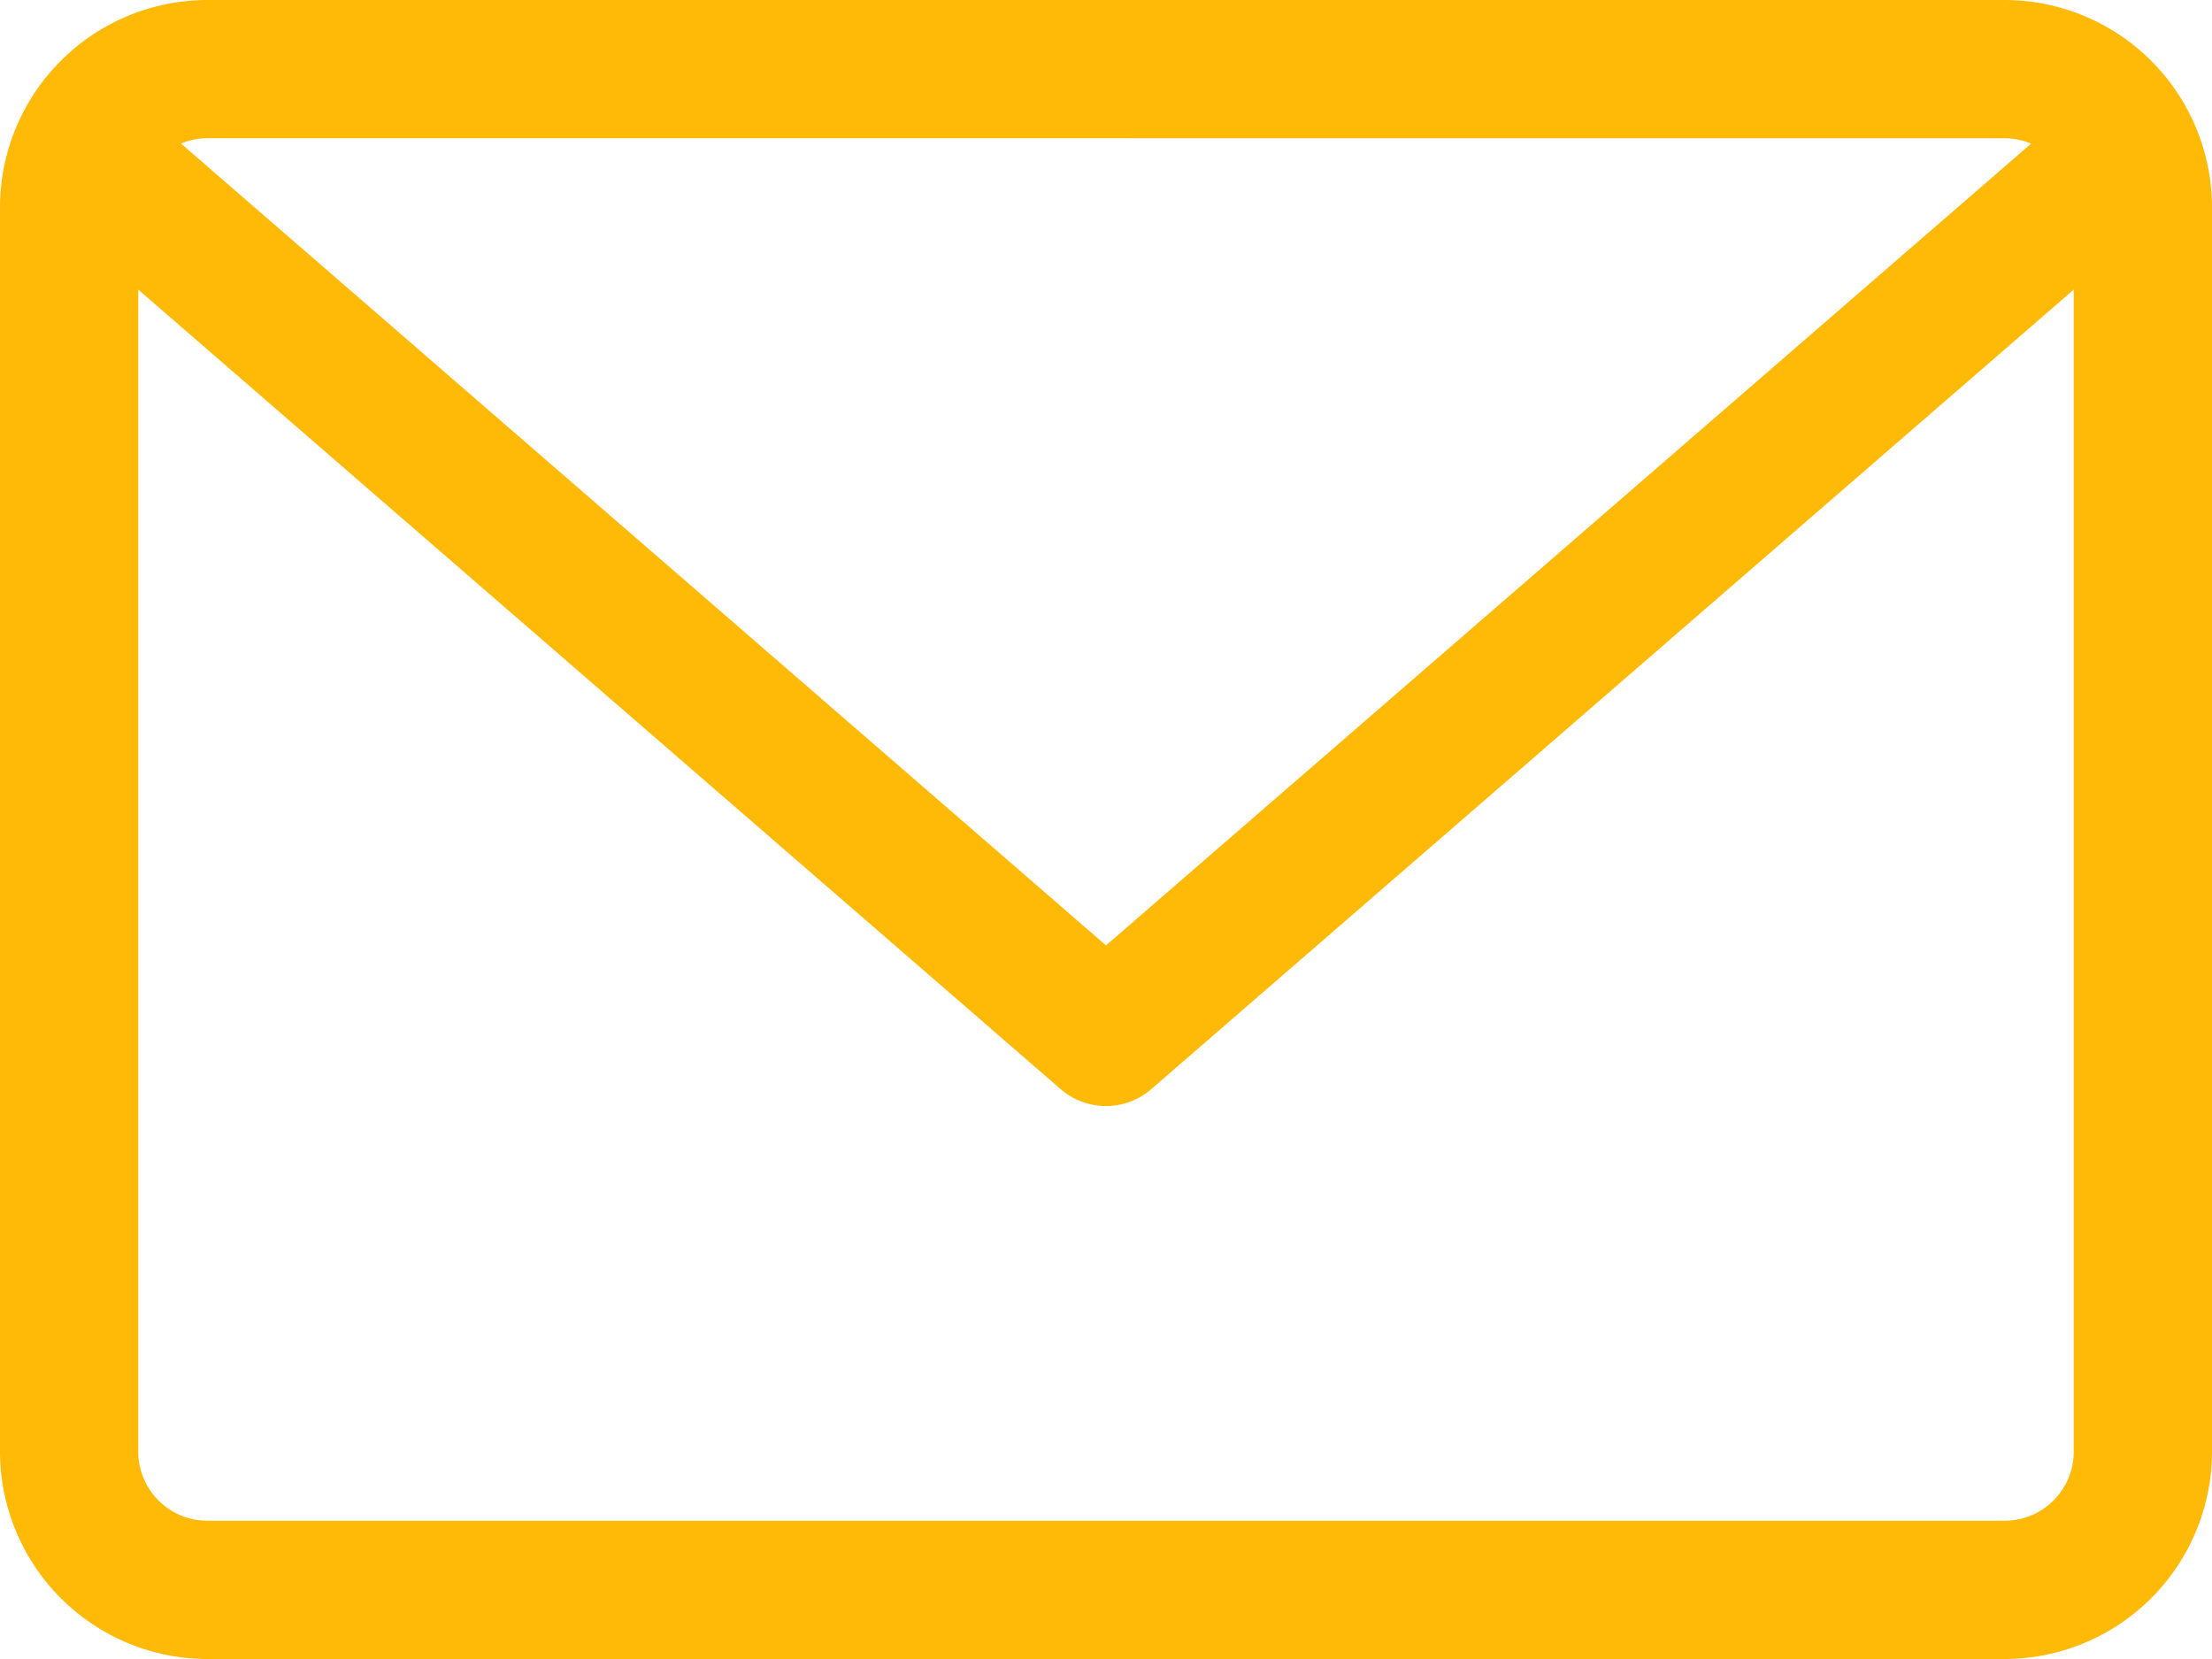
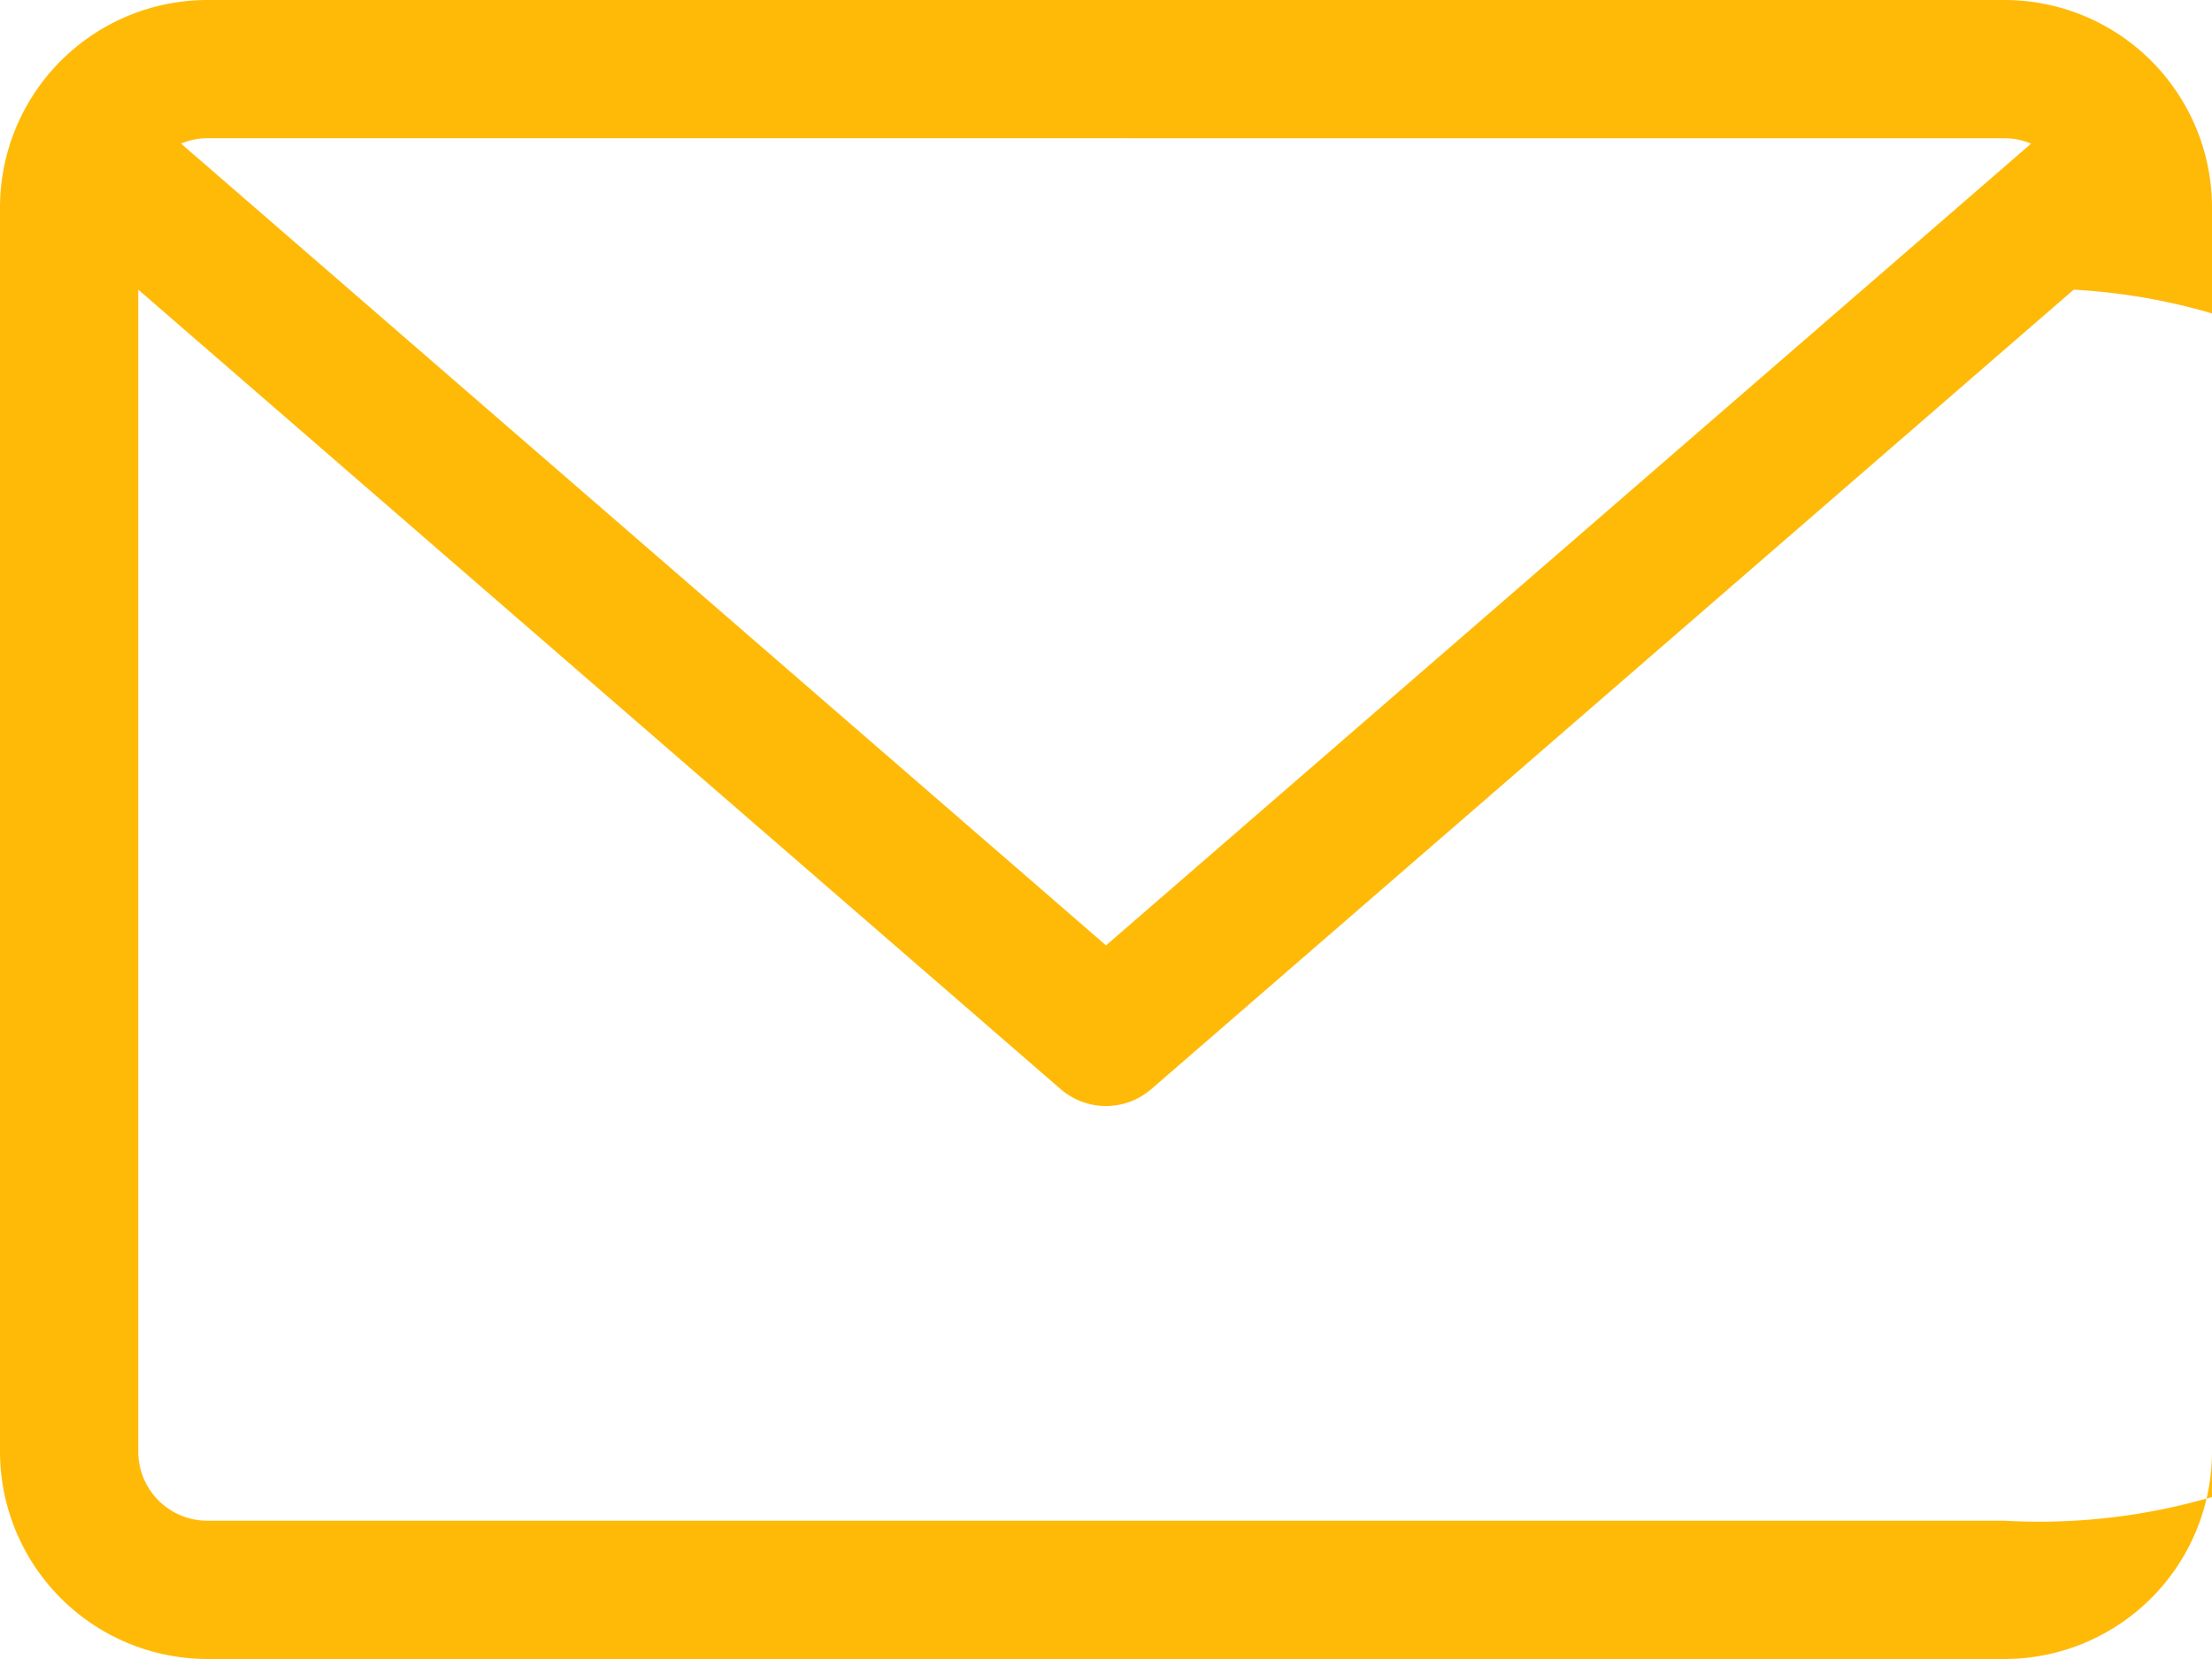
<svg xmlns="http://www.w3.org/2000/svg" viewBox="0 0 35.436 26.577">
  <defs>
    <style>.a{fill:#ffba08;}</style>
  </defs>
-   <path class="a" d="M32.114,59.882H3.322A3.326,3.326,0,0,0,0,63.2V83.137a3.326,3.326,0,0,0,3.322,3.322H32.114a3.326,3.326,0,0,0,3.322-3.322V63.2A3.326,3.326,0,0,0,32.114,59.882Zm0,2.215a1.1,1.1,0,0,1,.424.086L17.718,75.027,2.9,62.182a1.1,1.1,0,0,1,.424-.086Zm0,22.147H3.322a1.108,1.108,0,0,1-1.107-1.107V64.522L16.992,77.33a1.109,1.109,0,0,0,1.451,0L33.221,64.522V83.137A1.108,1.108,0,0,1,32.114,84.244Z" transform="translate(0 -59.882)" />
+   <path class="a" d="M32.114,59.882H3.322A3.326,3.326,0,0,0,0,63.2V83.137a3.326,3.326,0,0,0,3.322,3.322H32.114a3.326,3.326,0,0,0,3.322-3.322V63.2A3.326,3.326,0,0,0,32.114,59.882Zm0,2.215a1.1,1.1,0,0,1,.424.086L17.718,75.027,2.9,62.182a1.1,1.1,0,0,1,.424-.086Zm0,22.147H3.322a1.108,1.108,0,0,1-1.107-1.107V64.522L16.992,77.33a1.109,1.109,0,0,0,1.451,0L33.221,64.522A1.108,1.108,0,0,1,32.114,84.244Z" transform="translate(0 -59.882)" />
</svg>